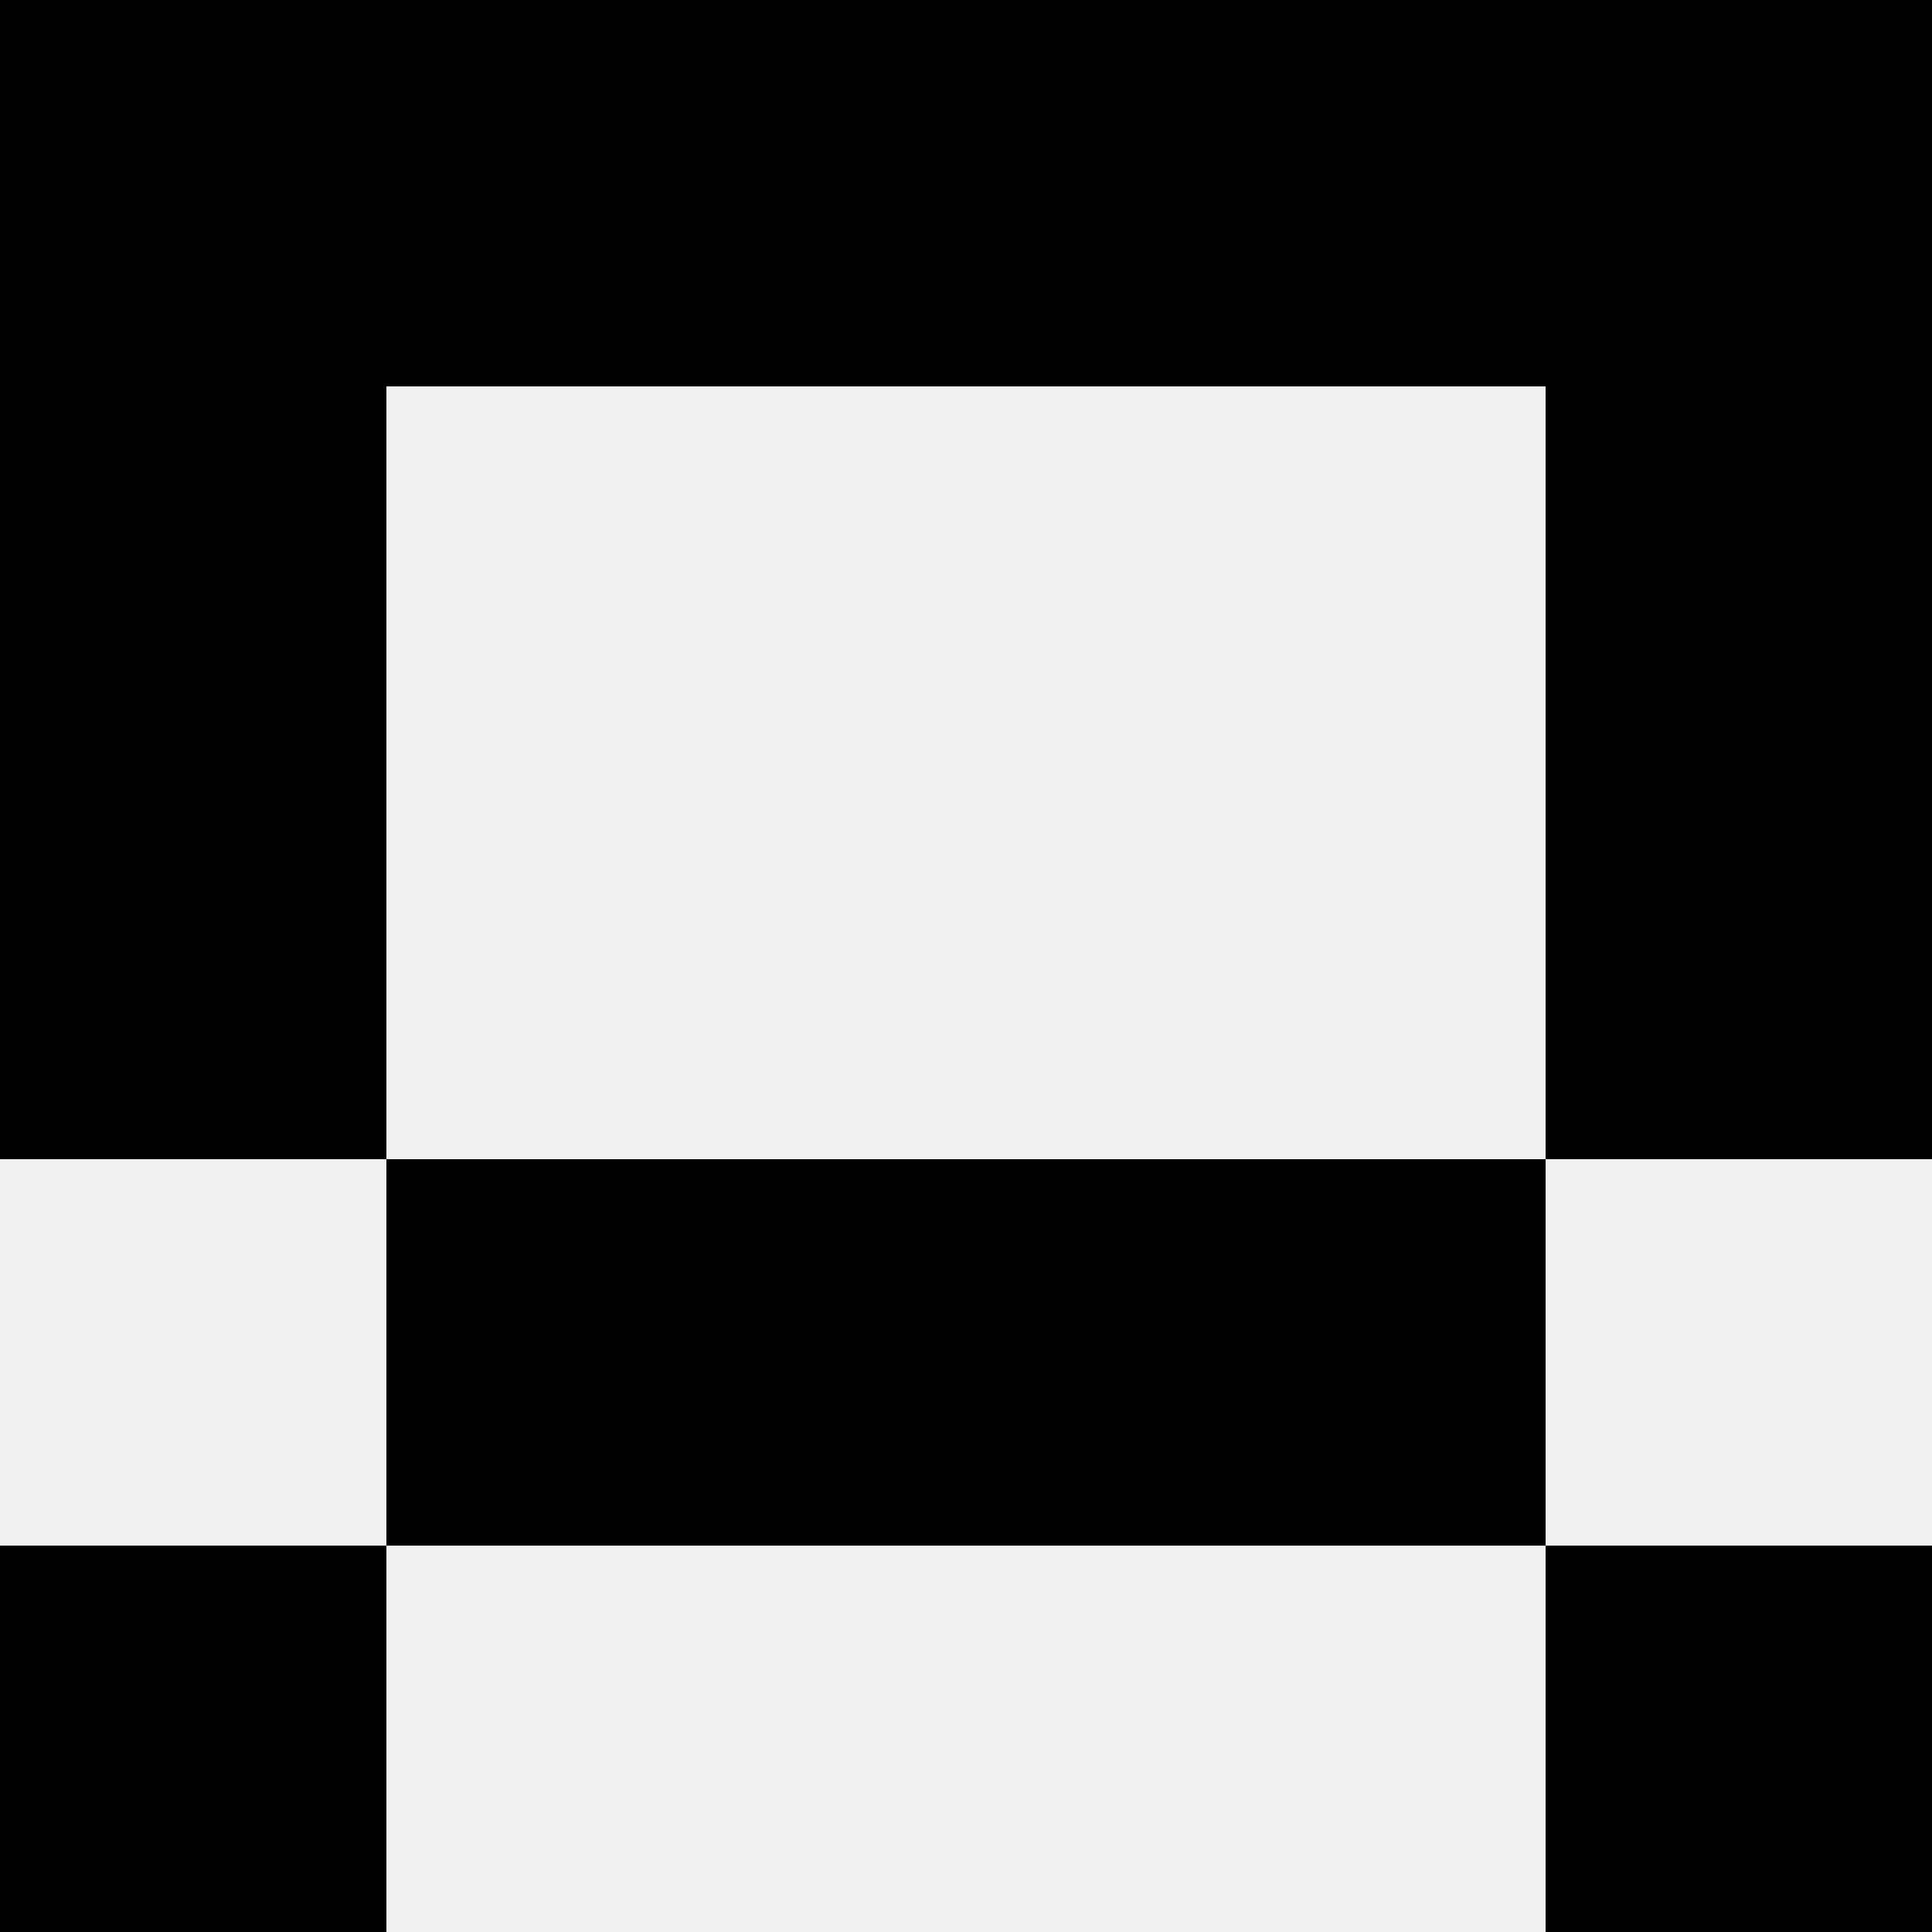
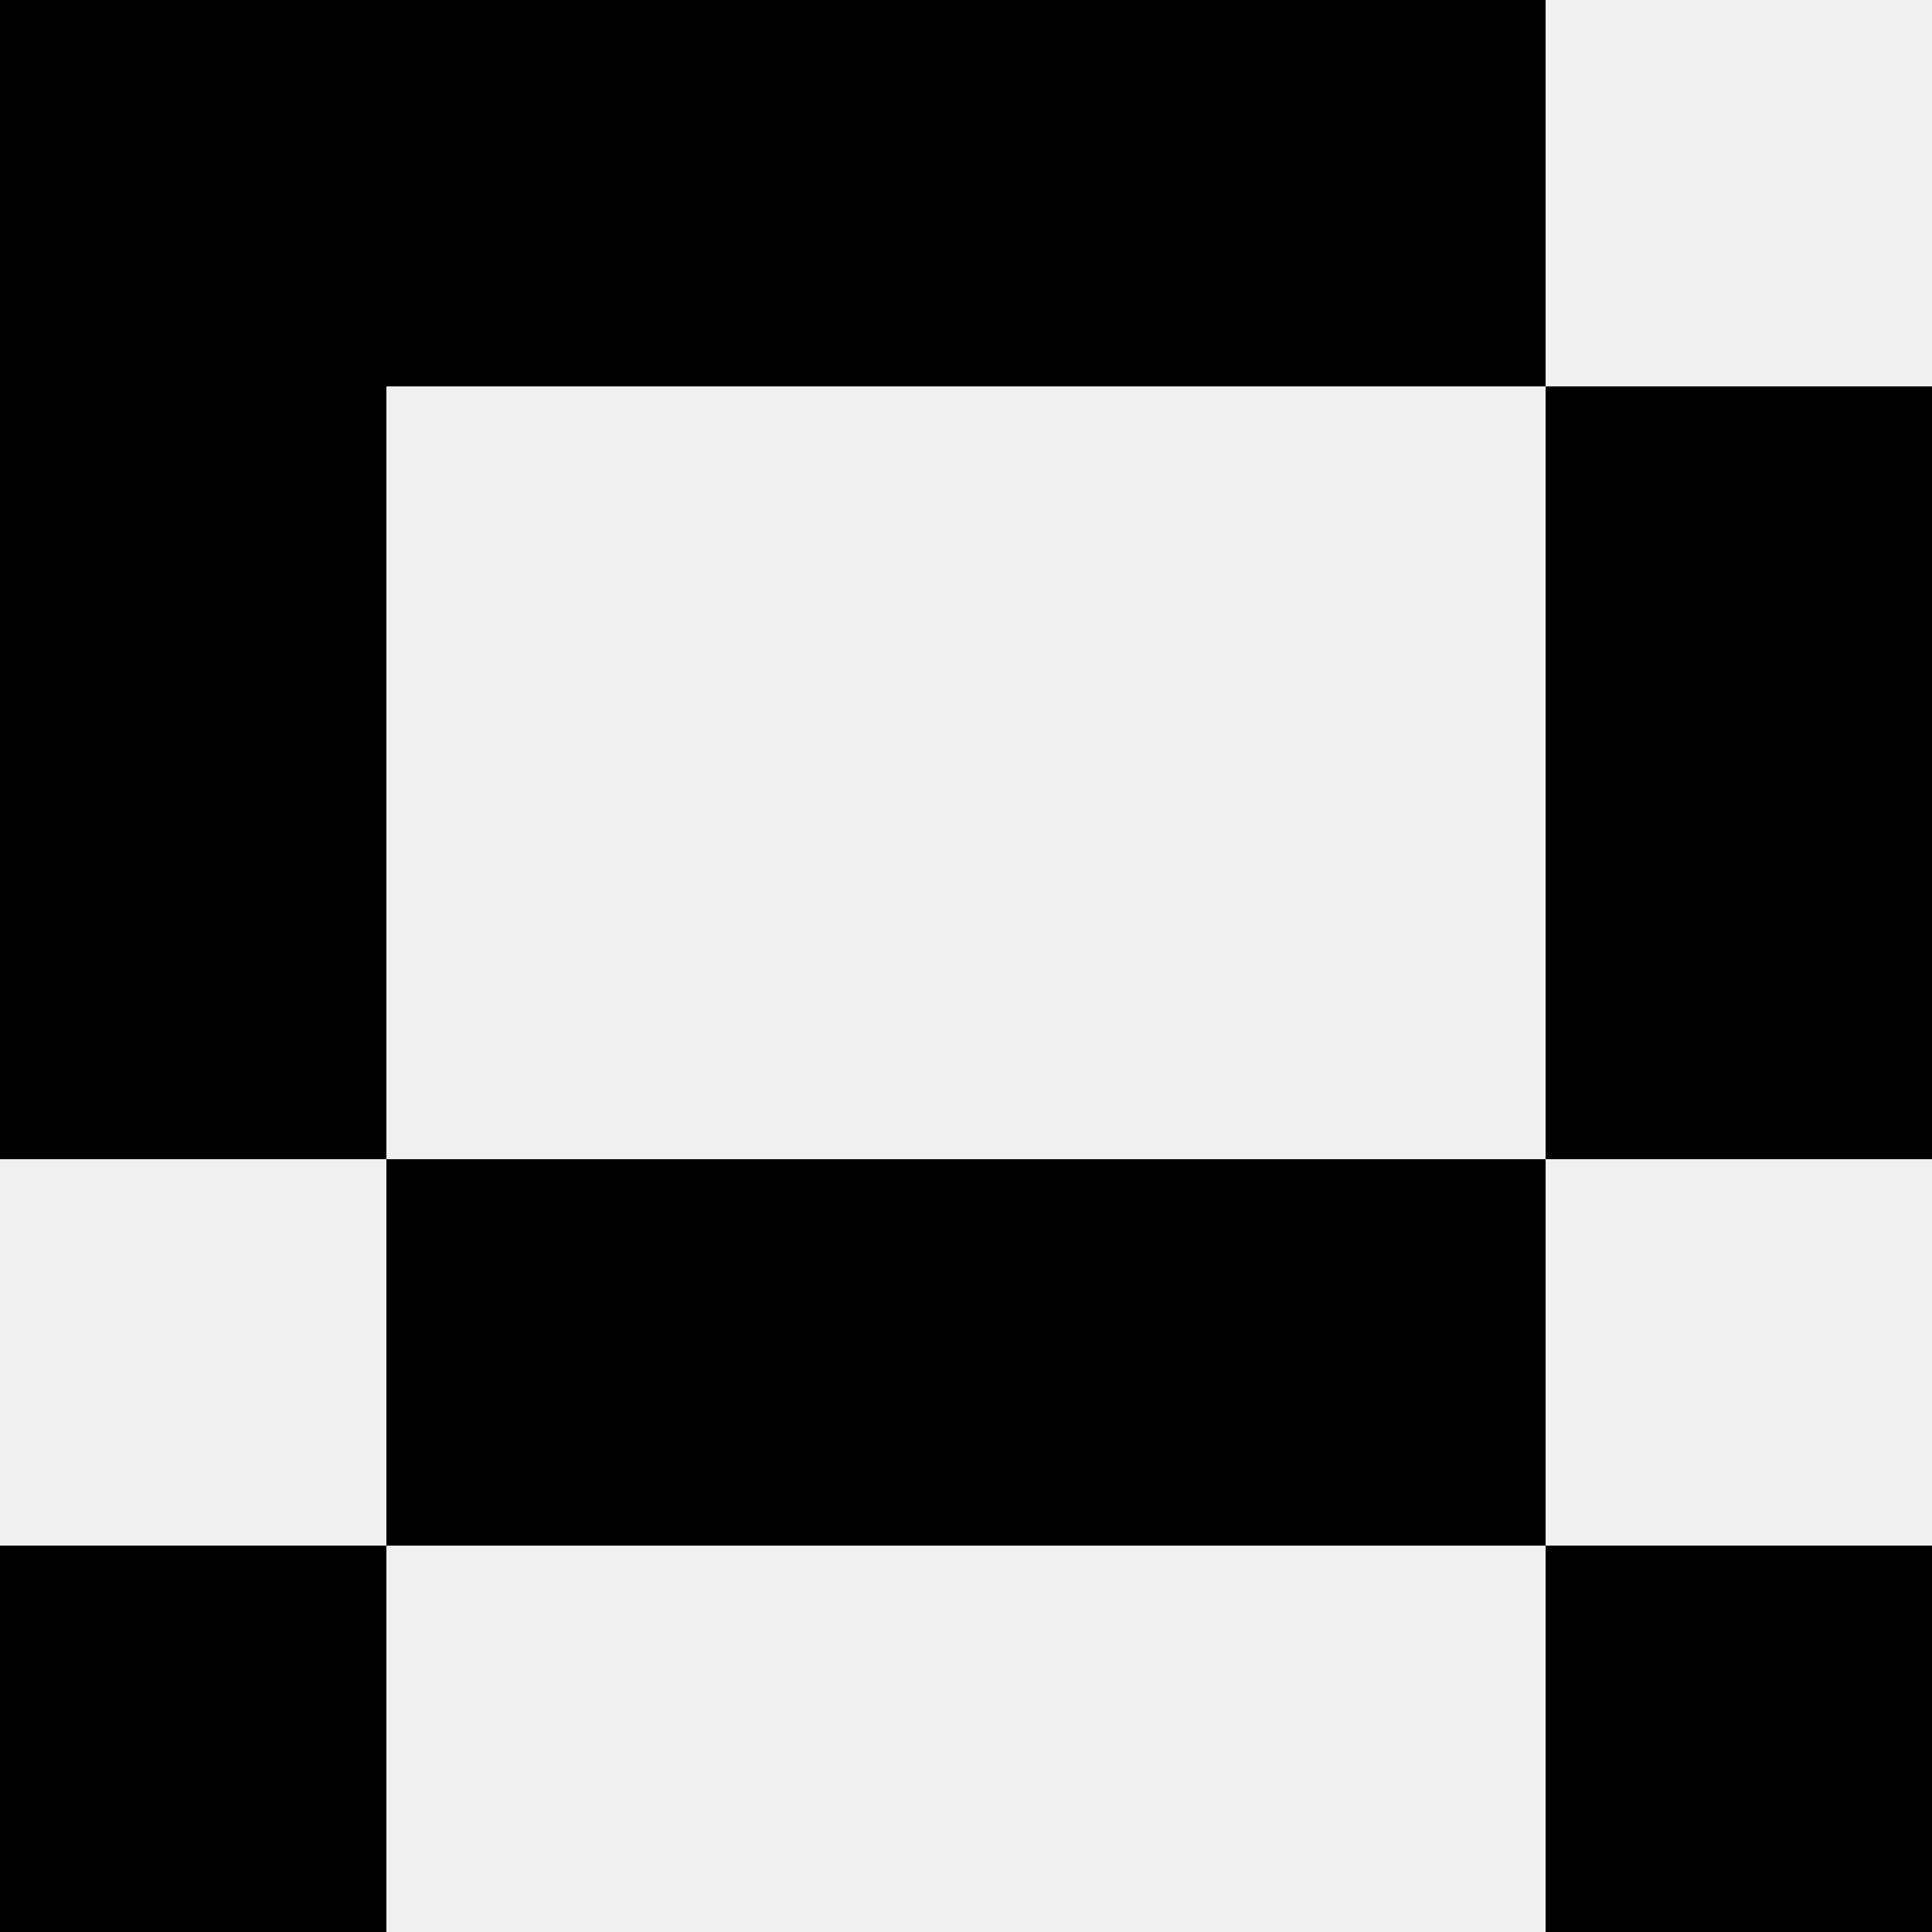
<svg xmlns="http://www.w3.org/2000/svg" width="80" height="80">
  <rect width="100%" height="100%" fill="#f0f0f0" />
  <rect x="0" y="0" width="16" height="16" fill="hsl(98, 70%, 50%)" />
-   <rect x="64" y="0" width="16" height="16" fill="hsl(98, 70%, 50%)" />
  <rect x="16" y="0" width="16" height="16" fill="hsl(98, 70%, 50%)" />
  <rect x="48" y="0" width="16" height="16" fill="hsl(98, 70%, 50%)" />
-   <rect x="32" y="0" width="16" height="16" fill="hsl(98, 70%, 50%)" />
  <rect x="32" y="0" width="16" height="16" fill="hsl(98, 70%, 50%)" />
  <rect x="0" y="16" width="16" height="16" fill="hsl(98, 70%, 50%)" />
  <rect x="64" y="16" width="16" height="16" fill="hsl(98, 70%, 50%)" />
  <rect x="0" y="32" width="16" height="16" fill="hsl(98, 70%, 50%)" />
  <rect x="64" y="32" width="16" height="16" fill="hsl(98, 70%, 50%)" />
  <rect x="16" y="48" width="16" height="16" fill="hsl(98, 70%, 50%)" />
  <rect x="48" y="48" width="16" height="16" fill="hsl(98, 70%, 50%)" />
  <rect x="32" y="48" width="16" height="16" fill="hsl(98, 70%, 50%)" />
  <rect x="32" y="48" width="16" height="16" fill="hsl(98, 70%, 50%)" />
  <rect x="0" y="64" width="16" height="16" fill="hsl(98, 70%, 50%)" />
  <rect x="64" y="64" width="16" height="16" fill="hsl(98, 70%, 50%)" />
</svg>